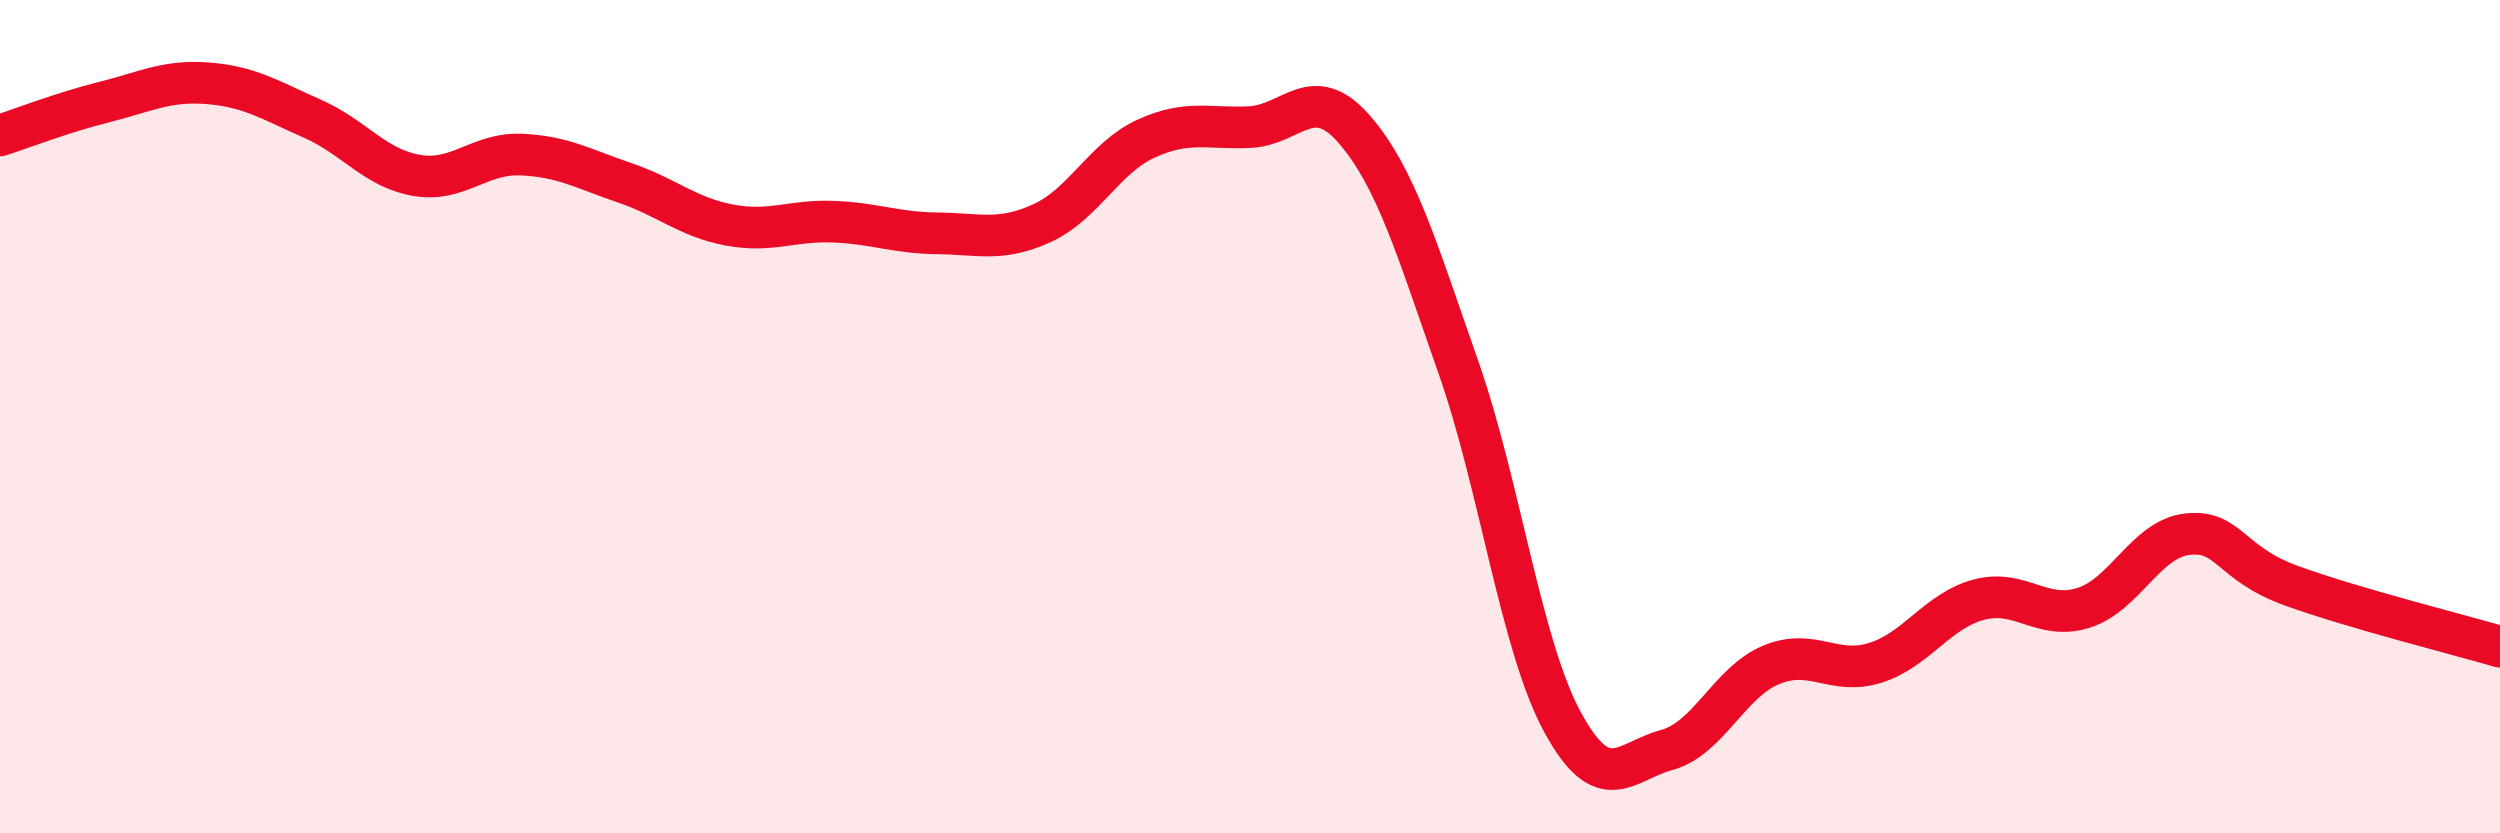
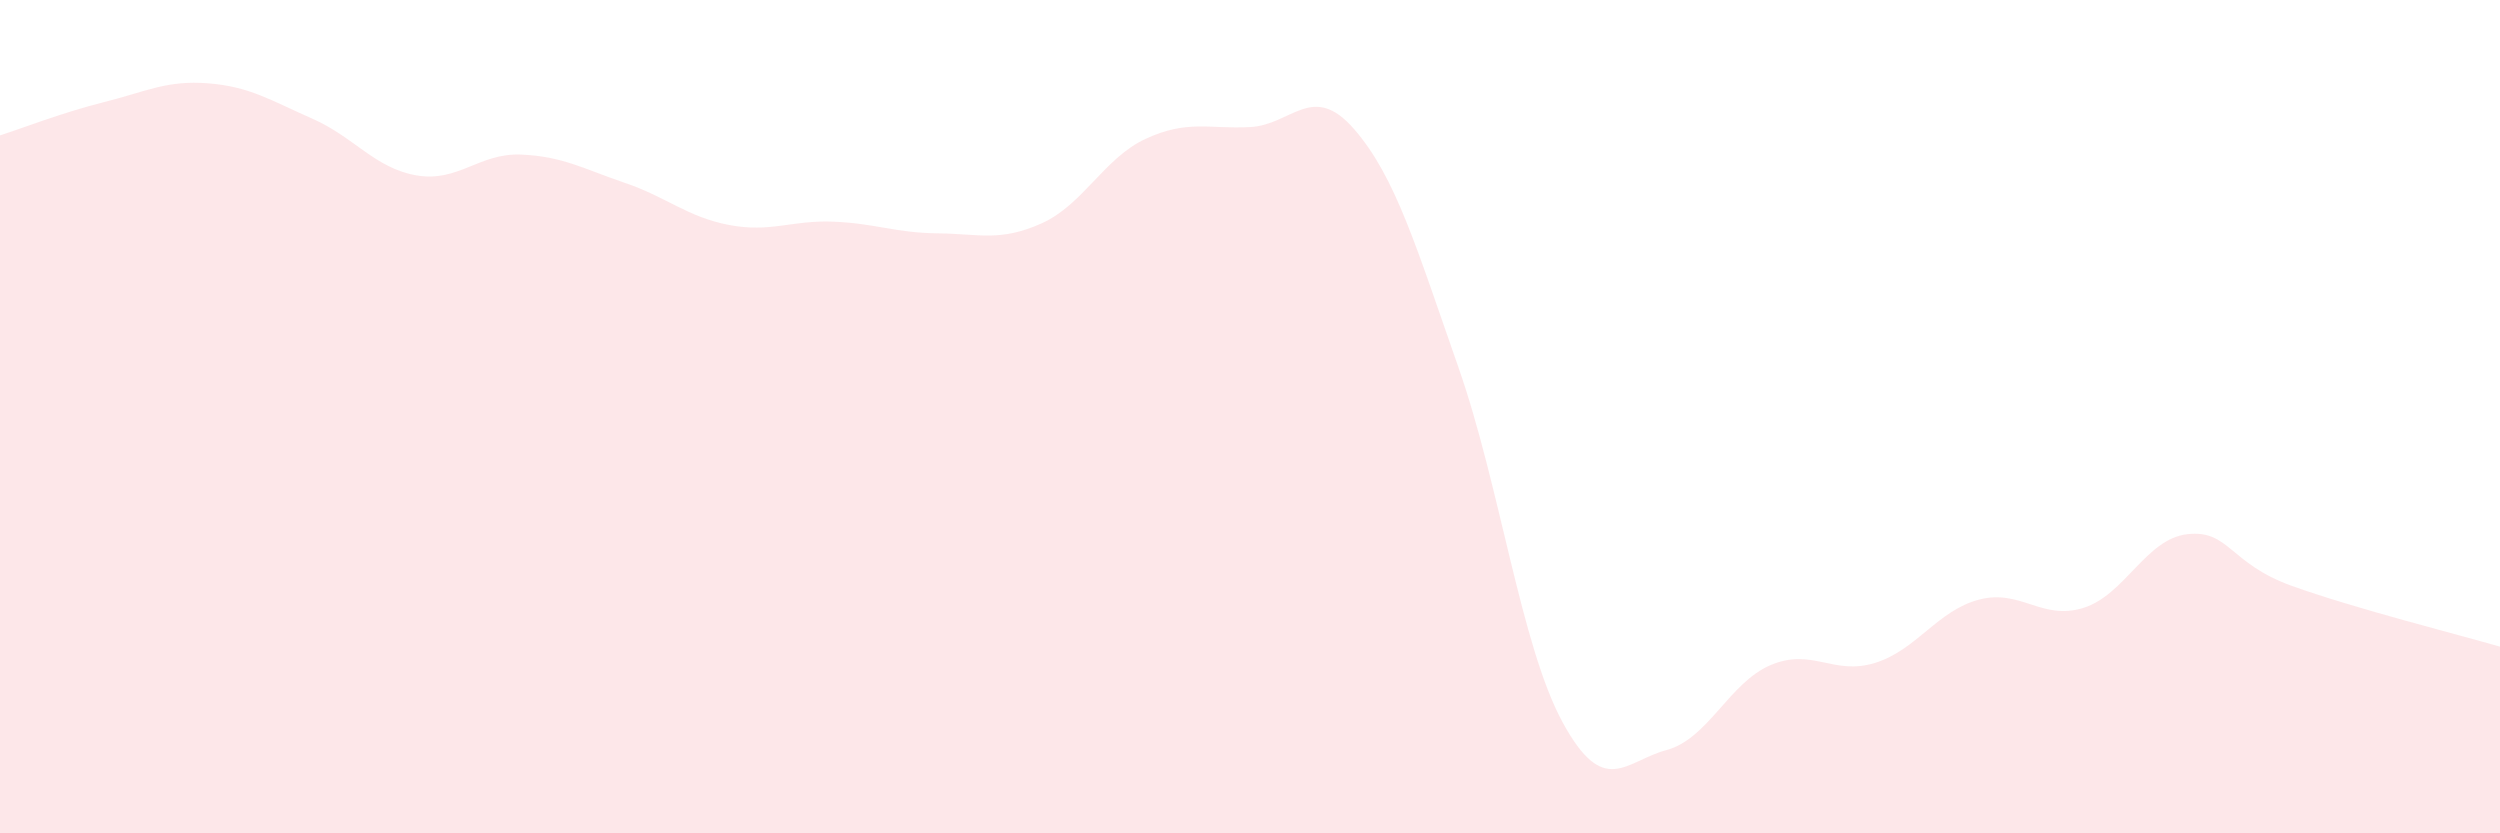
<svg xmlns="http://www.w3.org/2000/svg" width="60" height="20" viewBox="0 0 60 20">
  <path d="M 0,3.25 C 0.5,3.09 1.5,2.7 2.5,2.45 C 3.5,2.2 4,1.92 5,2 C 6,2.08 6.5,2.41 7.5,2.85 C 8.5,3.29 9,4.04 10,4.21 C 11,4.38 11.5,3.67 12.5,3.71 C 13.5,3.75 14,4.05 15,4.39 C 16,4.73 16.5,5.21 17.5,5.4 C 18.5,5.59 19,5.28 20,5.32 C 21,5.36 21.5,5.59 22.5,5.6 C 23.5,5.61 24,5.81 25,5.36 C 26,4.91 26.5,3.79 27.5,3.33 C 28.5,2.87 29,3.1 30,3.05 C 31,3 31.5,1.95 32.5,3.1 C 33.5,4.25 34,5.96 35,8.81 C 36,11.66 36.5,15.49 37.5,17.33 C 38.5,19.17 39,18.27 40,18 C 41,17.73 41.5,16.38 42.5,15.96 C 43.5,15.54 44,16.22 45,15.91 C 46,15.6 46.5,14.65 47.5,14.39 C 48.5,14.13 49,14.9 50,14.59 C 51,14.28 51.5,12.93 52.5,12.82 C 53.5,12.71 53.5,13.52 55,14.06 C 56.5,14.6 59,15.23 60,15.52L60 20L0 20Z" fill="#EB0A25" opacity="0.1" stroke-linecap="round" stroke-linejoin="round" />
-   <path d="M 0,3.25 C 0.5,3.09 1.5,2.7 2.5,2.45 C 3.5,2.2 4,1.92 5,2 C 6,2.08 6.5,2.41 7.5,2.85 C 8.5,3.29 9,4.04 10,4.21 C 11,4.38 11.5,3.67 12.5,3.71 C 13.5,3.75 14,4.05 15,4.39 C 16,4.73 16.5,5.21 17.5,5.4 C 18.5,5.59 19,5.28 20,5.32 C 21,5.36 21.5,5.59 22.5,5.6 C 23.5,5.61 24,5.81 25,5.36 C 26,4.91 26.5,3.79 27.5,3.33 C 28.5,2.87 29,3.1 30,3.05 C 31,3 31.5,1.95 32.5,3.1 C 33.5,4.25 34,5.96 35,8.81 C 36,11.66 36.5,15.49 37.5,17.33 C 38.5,19.17 39,18.27 40,18 C 41,17.73 41.5,16.38 42.5,15.96 C 43.5,15.54 44,16.22 45,15.91 C 46,15.6 46.5,14.65 47.5,14.39 C 48.5,14.13 49,14.9 50,14.59 C 51,14.28 51.5,12.93 52.5,12.82 C 53.5,12.71 53.5,13.52 55,14.06 C 56.5,14.6 59,15.23 60,15.52" stroke="#EB0A25" stroke-width="1" fill="none" stroke-linecap="round" stroke-linejoin="round" />
</svg>